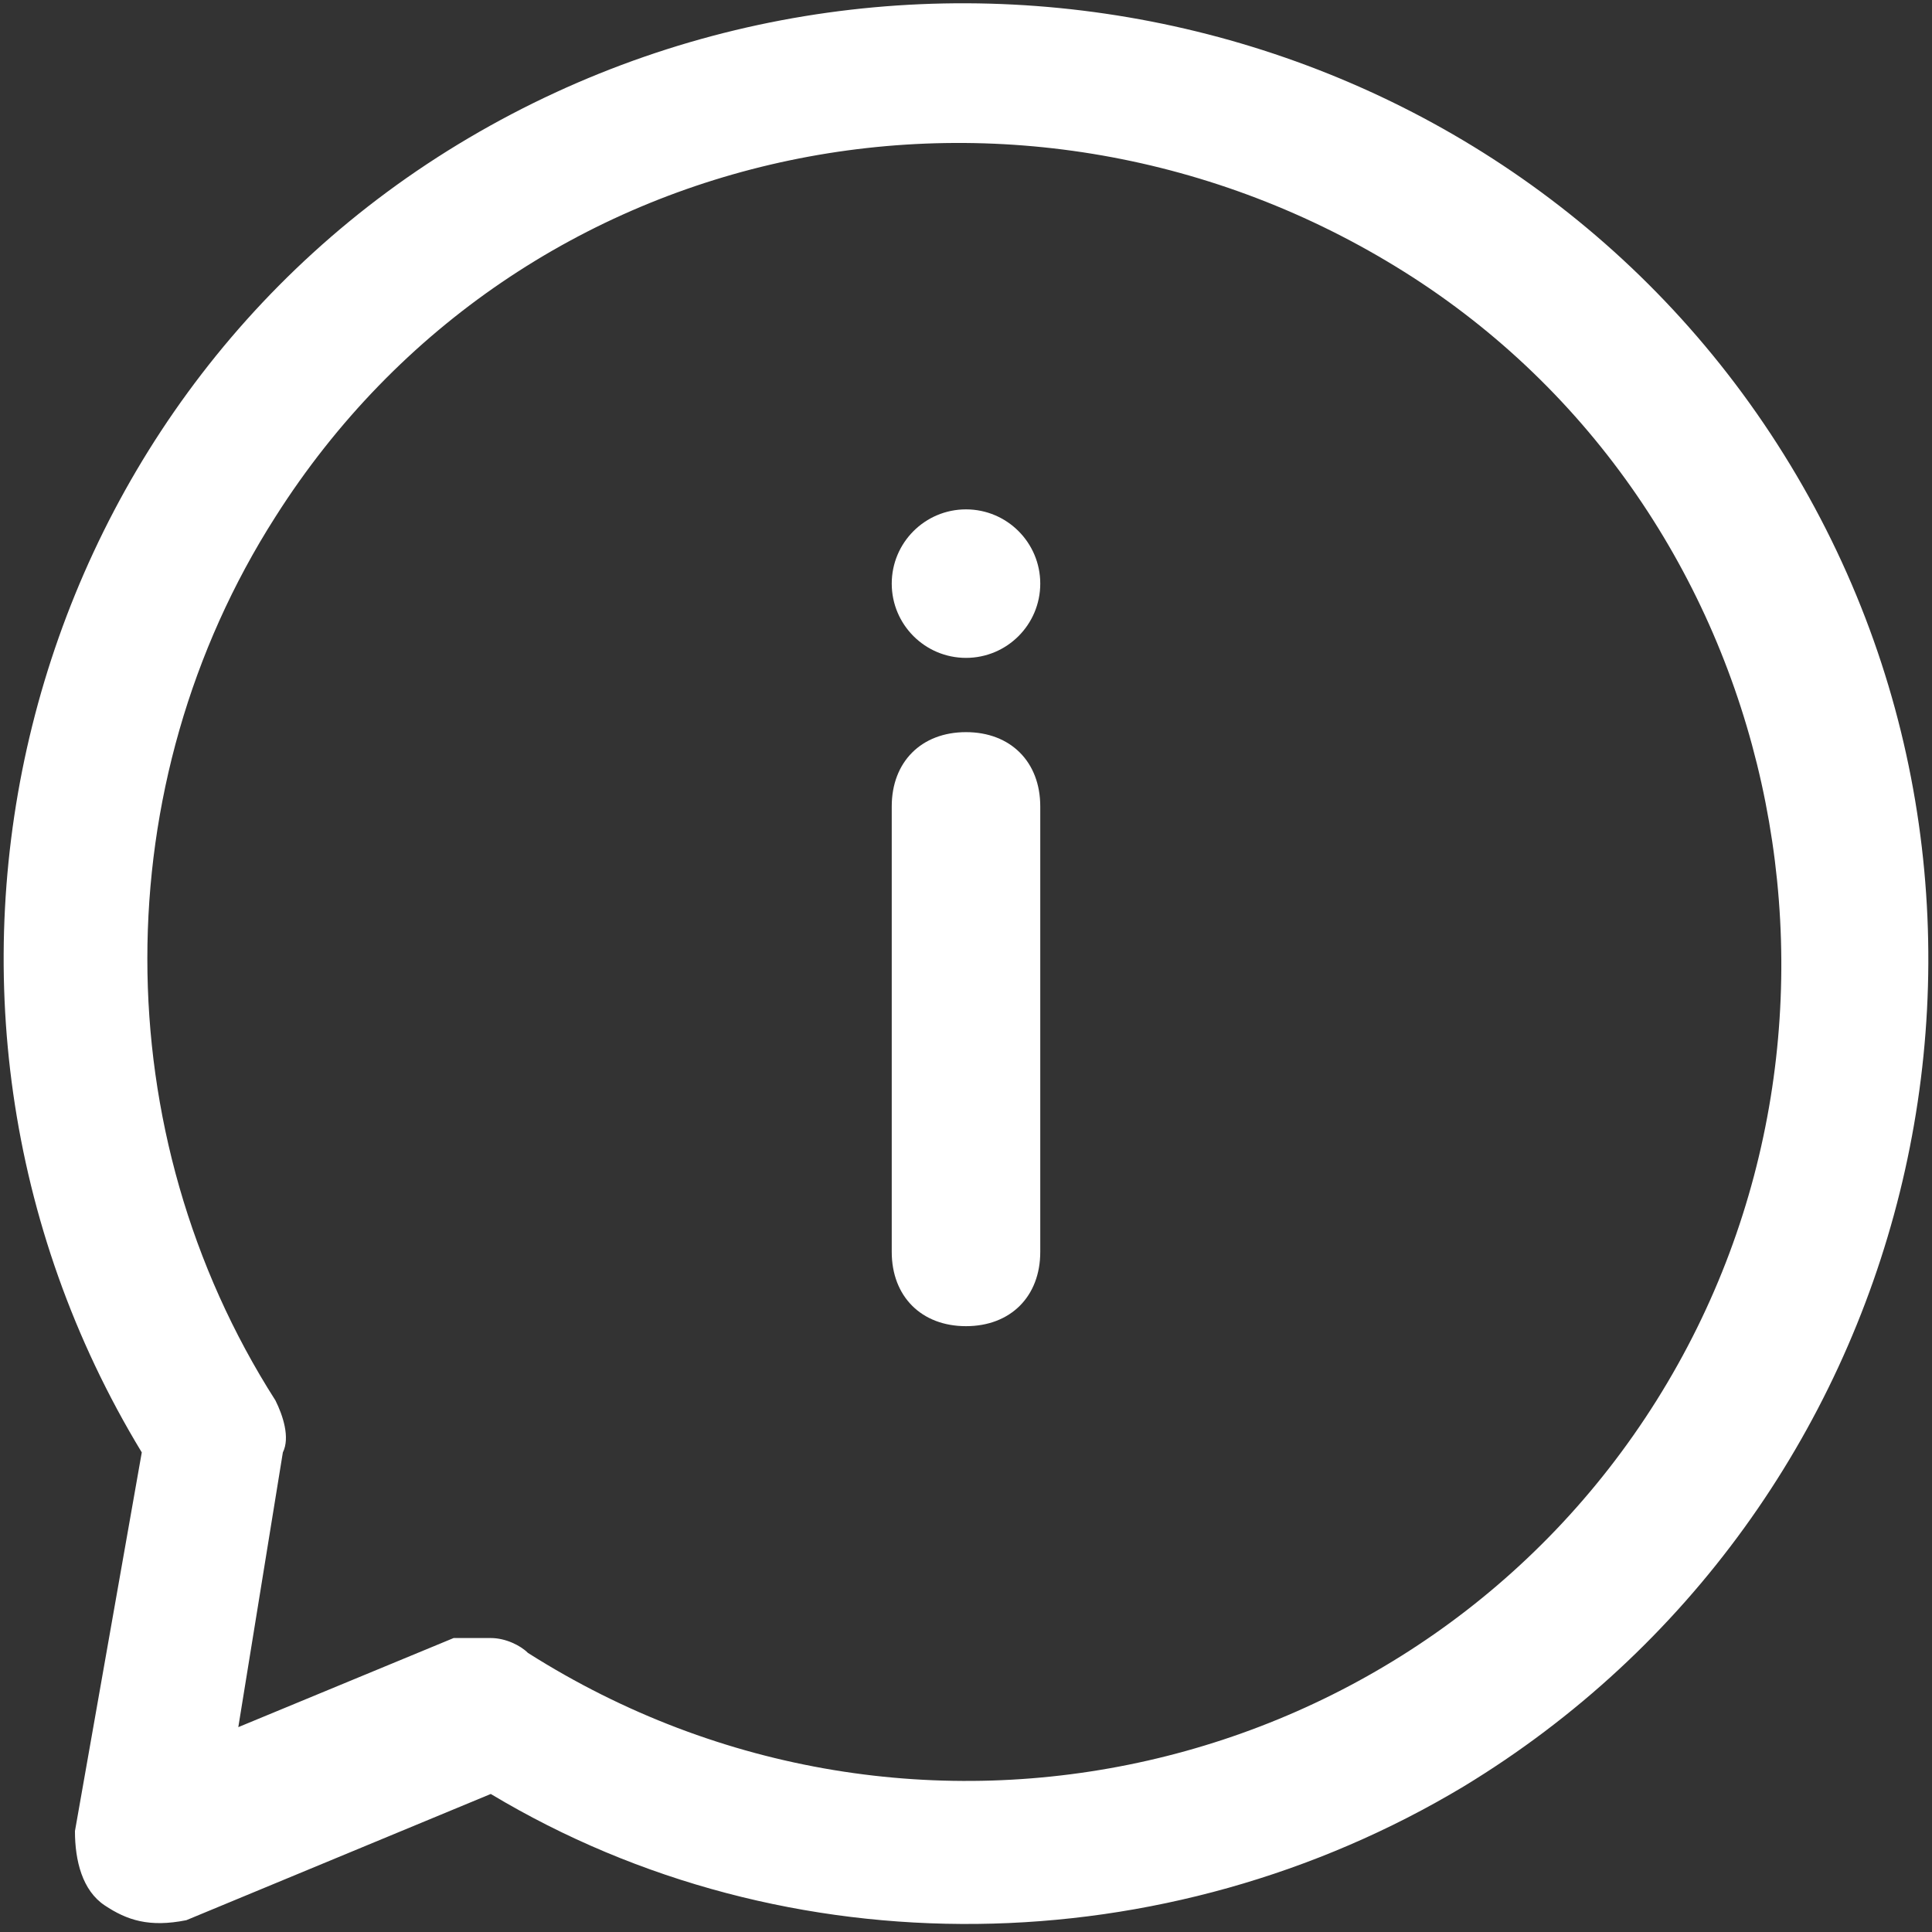
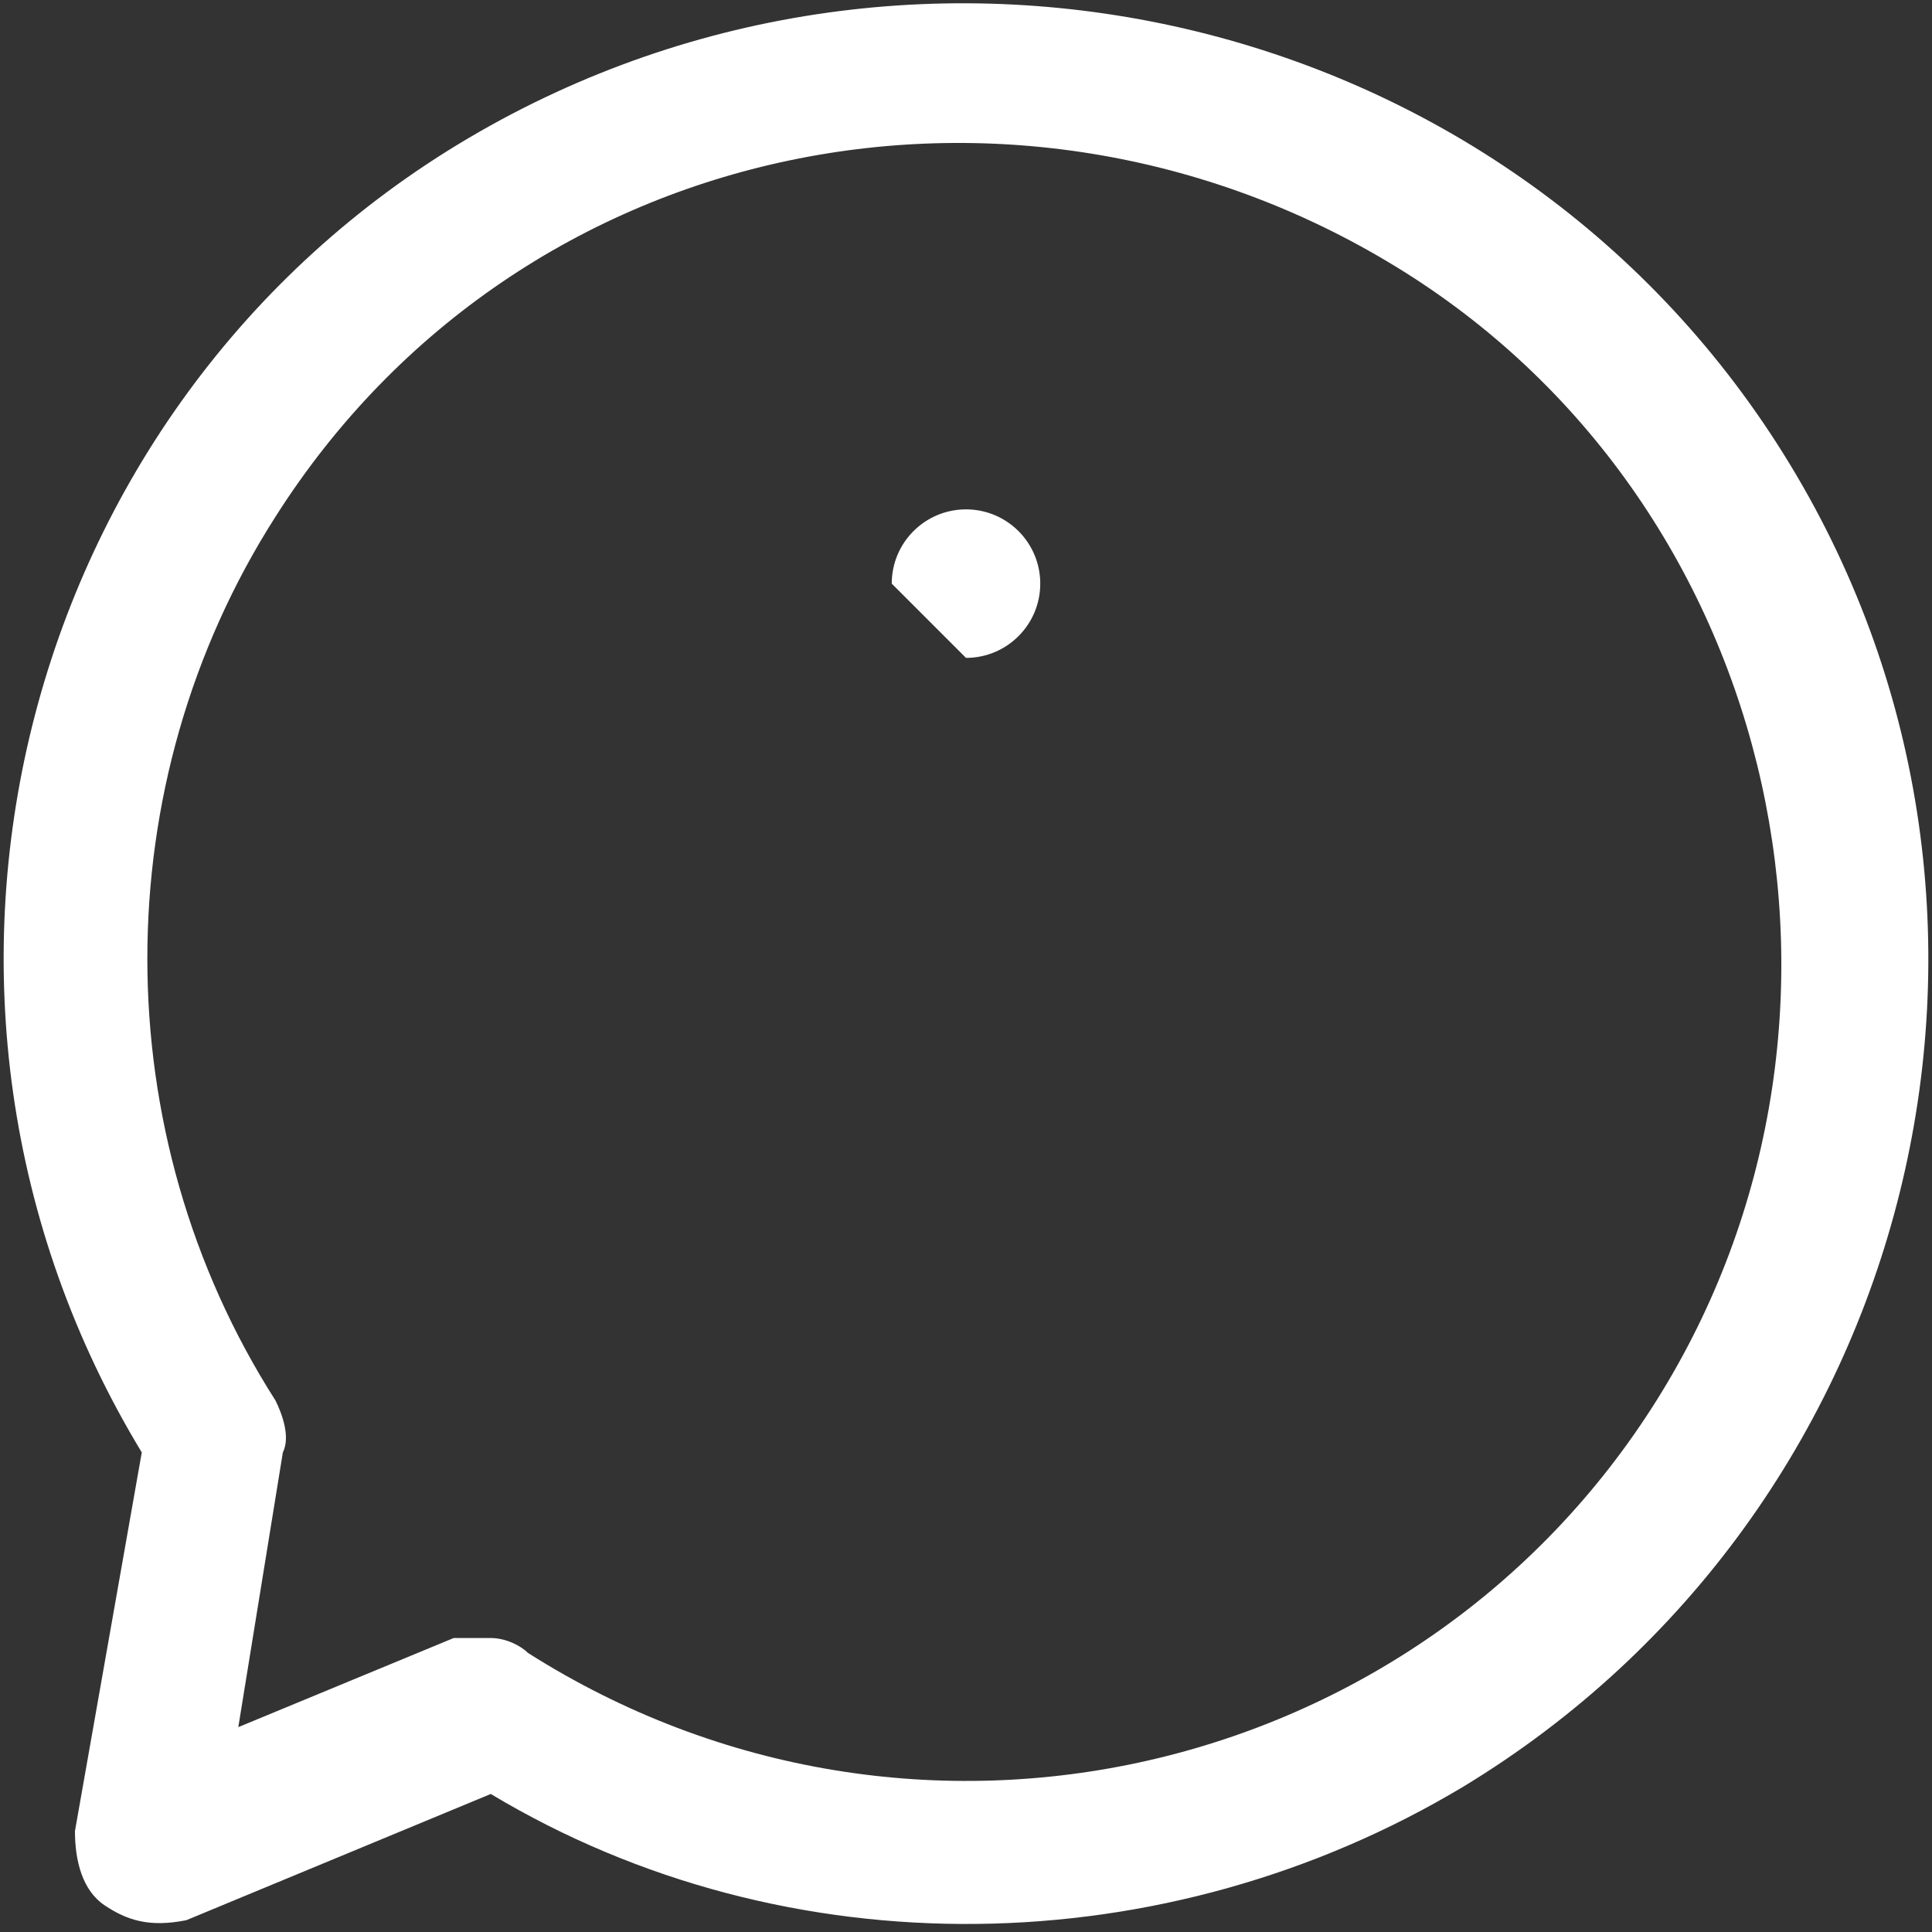
<svg xmlns="http://www.w3.org/2000/svg" width="174" height="174" viewBox="0 0 174 174" fill="none">
  <rect x="0" y="0" width="174" height="174" fill="#333333" stroke="none" />
-   <path d="M87 119.438C82.987 119.438 80.312 116.763 80.312 112.75V72.625C80.312 68.612 82.987 65.938 87 65.938C91.013 65.938 93.688 68.612 93.688 72.625V112.75C93.688 116.763 91.013 119.438 87 119.438Z" fill="white" />
-   <path d="M87 59.25C90.693 59.25 93.688 56.256 93.688 52.562C93.688 48.869 90.693 45.875 87 45.875C83.307 45.875 80.312 48.869 80.312 52.562C80.312 56.256 83.307 59.25 87 59.25Z" fill="white" />
+   <path d="M87 59.25C90.693 59.25 93.688 56.256 93.688 52.562C93.688 48.869 90.693 45.875 87 45.875C83.307 45.875 80.312 48.869 80.312 52.562Z" fill="white" />
  <path d="M9.425 171.6C7.419 170.262 6.75 167.587 6.75 164.912L12.769 130.806C-11.975 90.013 1.4 36.513 42.194 12.438C82.987 -11.637 136.487 1.069 161.231 41.862C185.975 82.656 172.6 136.156 131.806 160.9C105.056 176.95 70.95 177.619 44.2 161.569L16.781 172.937C13.438 173.606 11.431 172.937 9.425 171.6ZM44.2 147.525C45.538 147.525 46.875 148.194 47.544 148.862C82.319 170.931 127.794 160.231 149.194 126.125C170.594 92.019 160.562 45.875 126.456 24.475C92.35 3.075 46.875 11.769 24.806 46.544C9.425 70.619 9.425 102.05 24.806 126.125C25.475 127.462 26.144 129.469 25.475 130.806L21.462 155.55L40.856 147.525H44.2Z" fill="white" />
</svg>